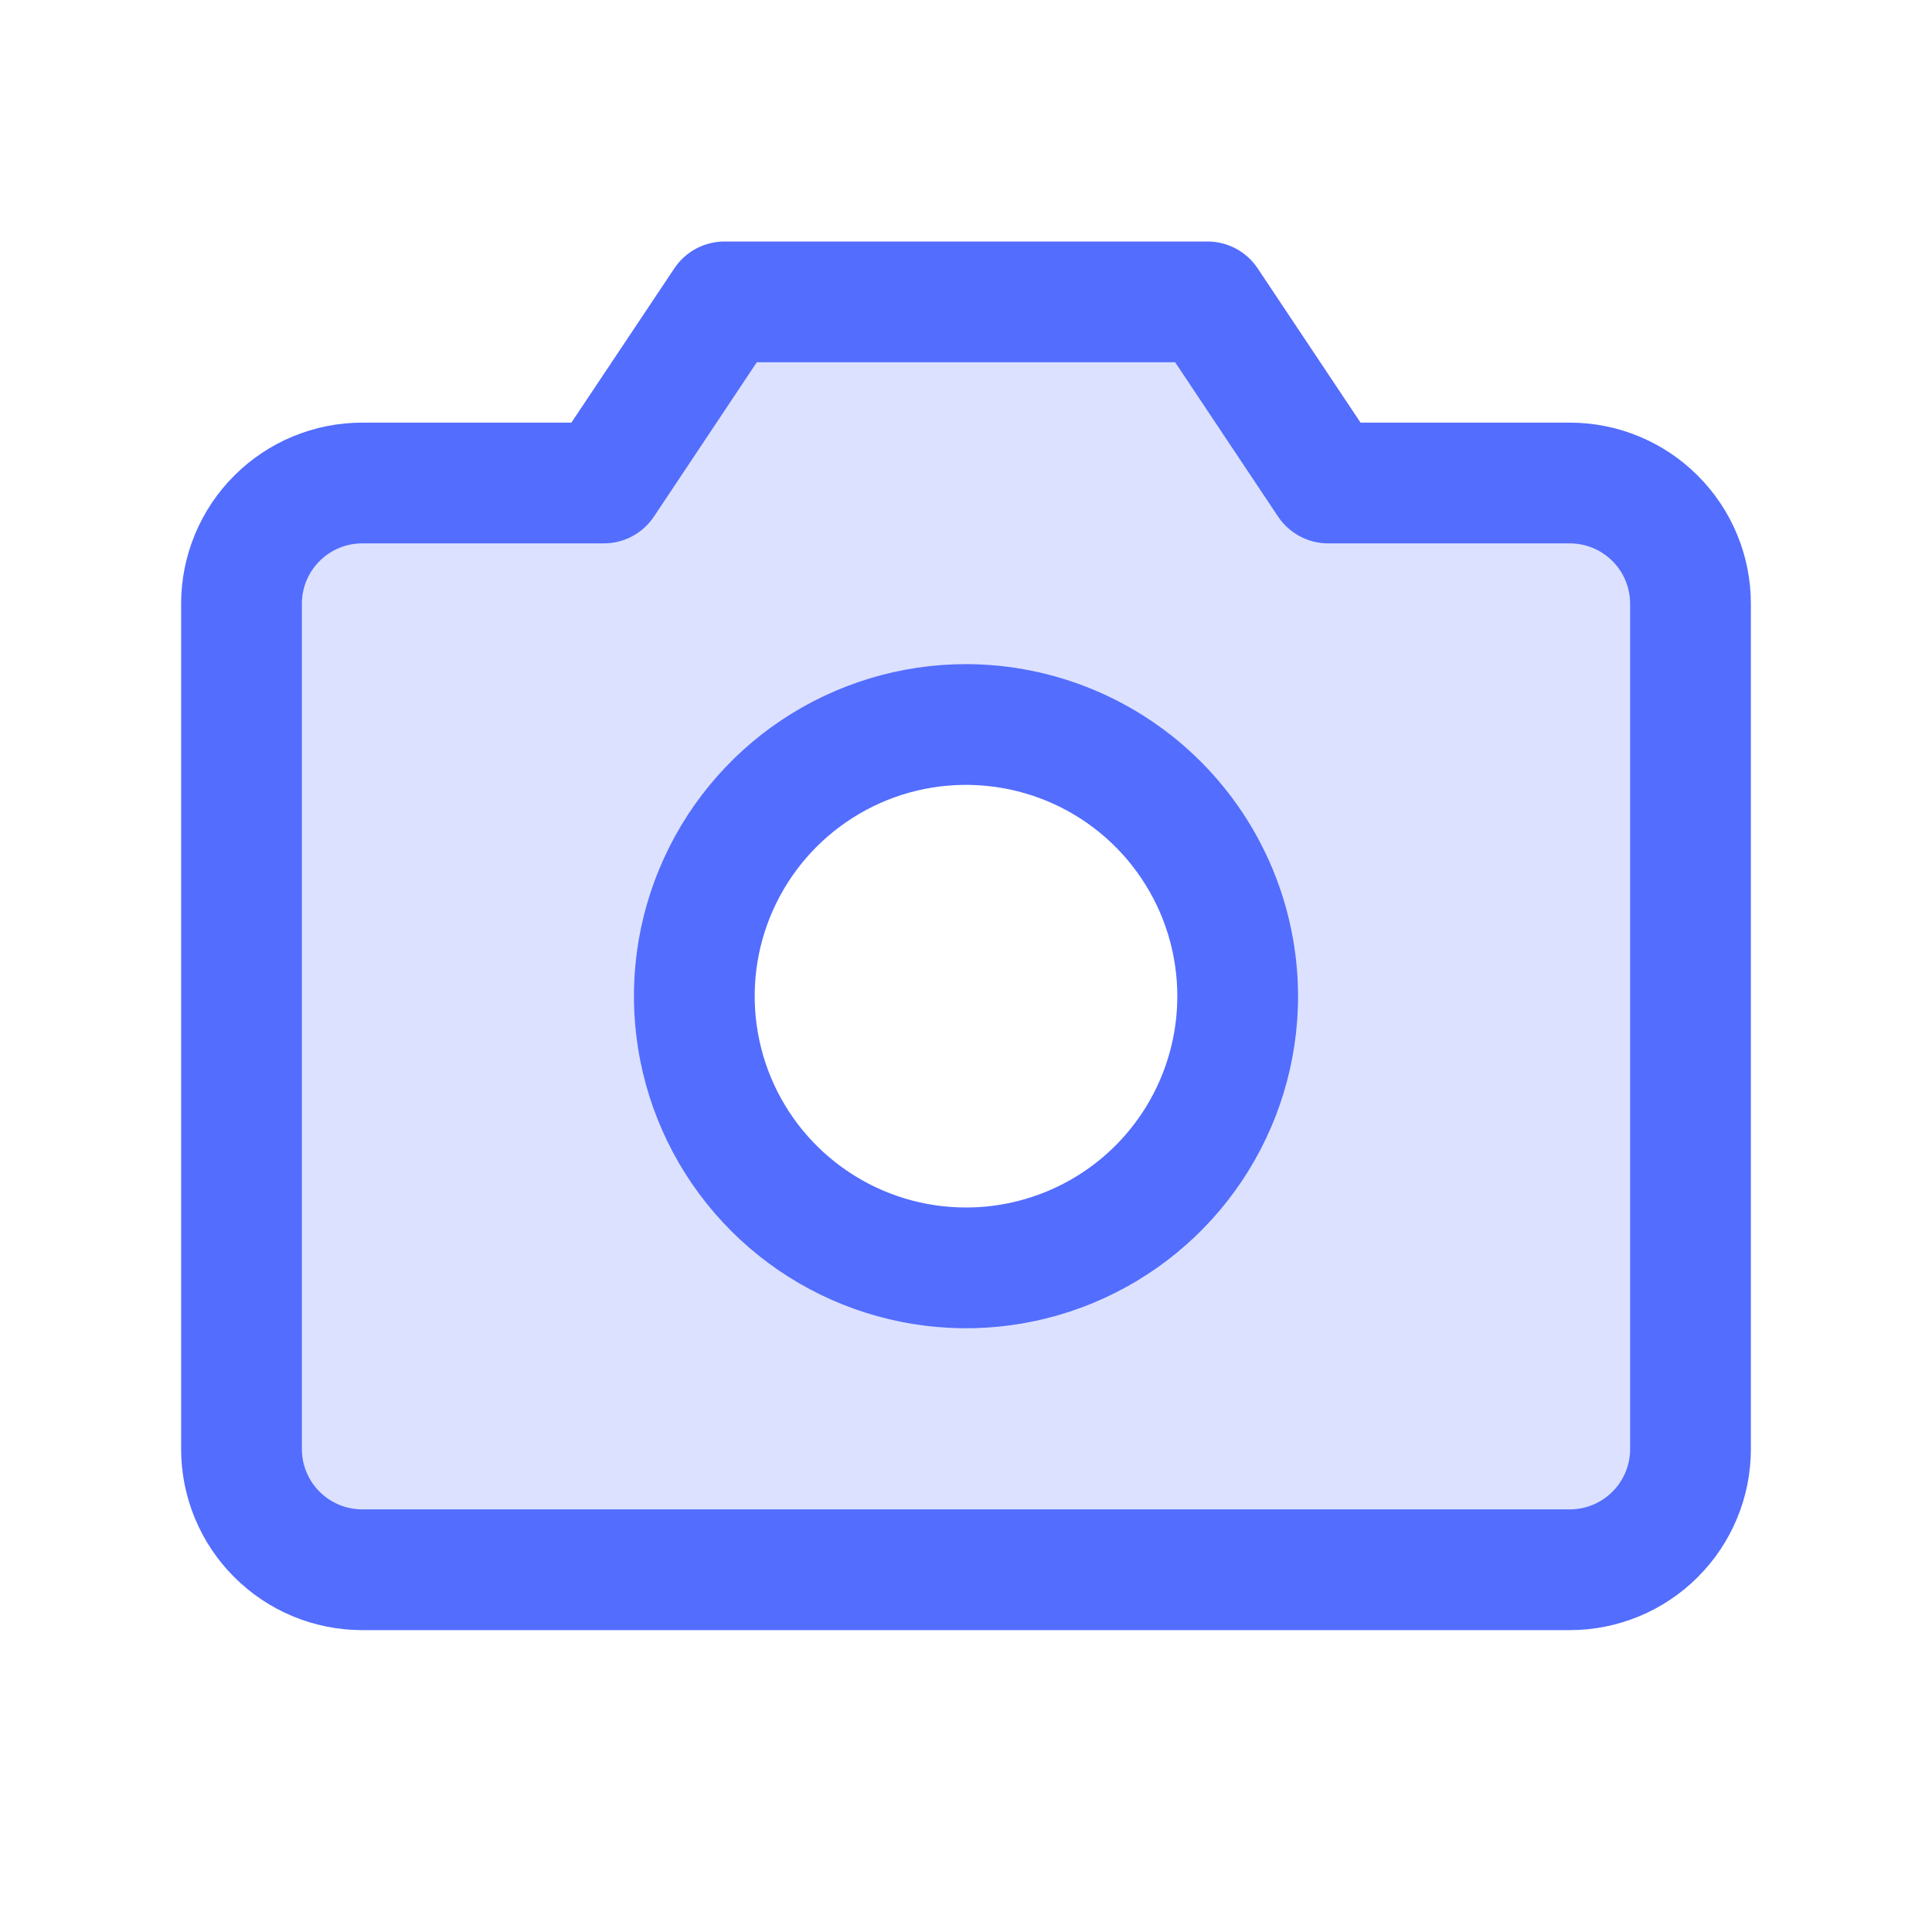
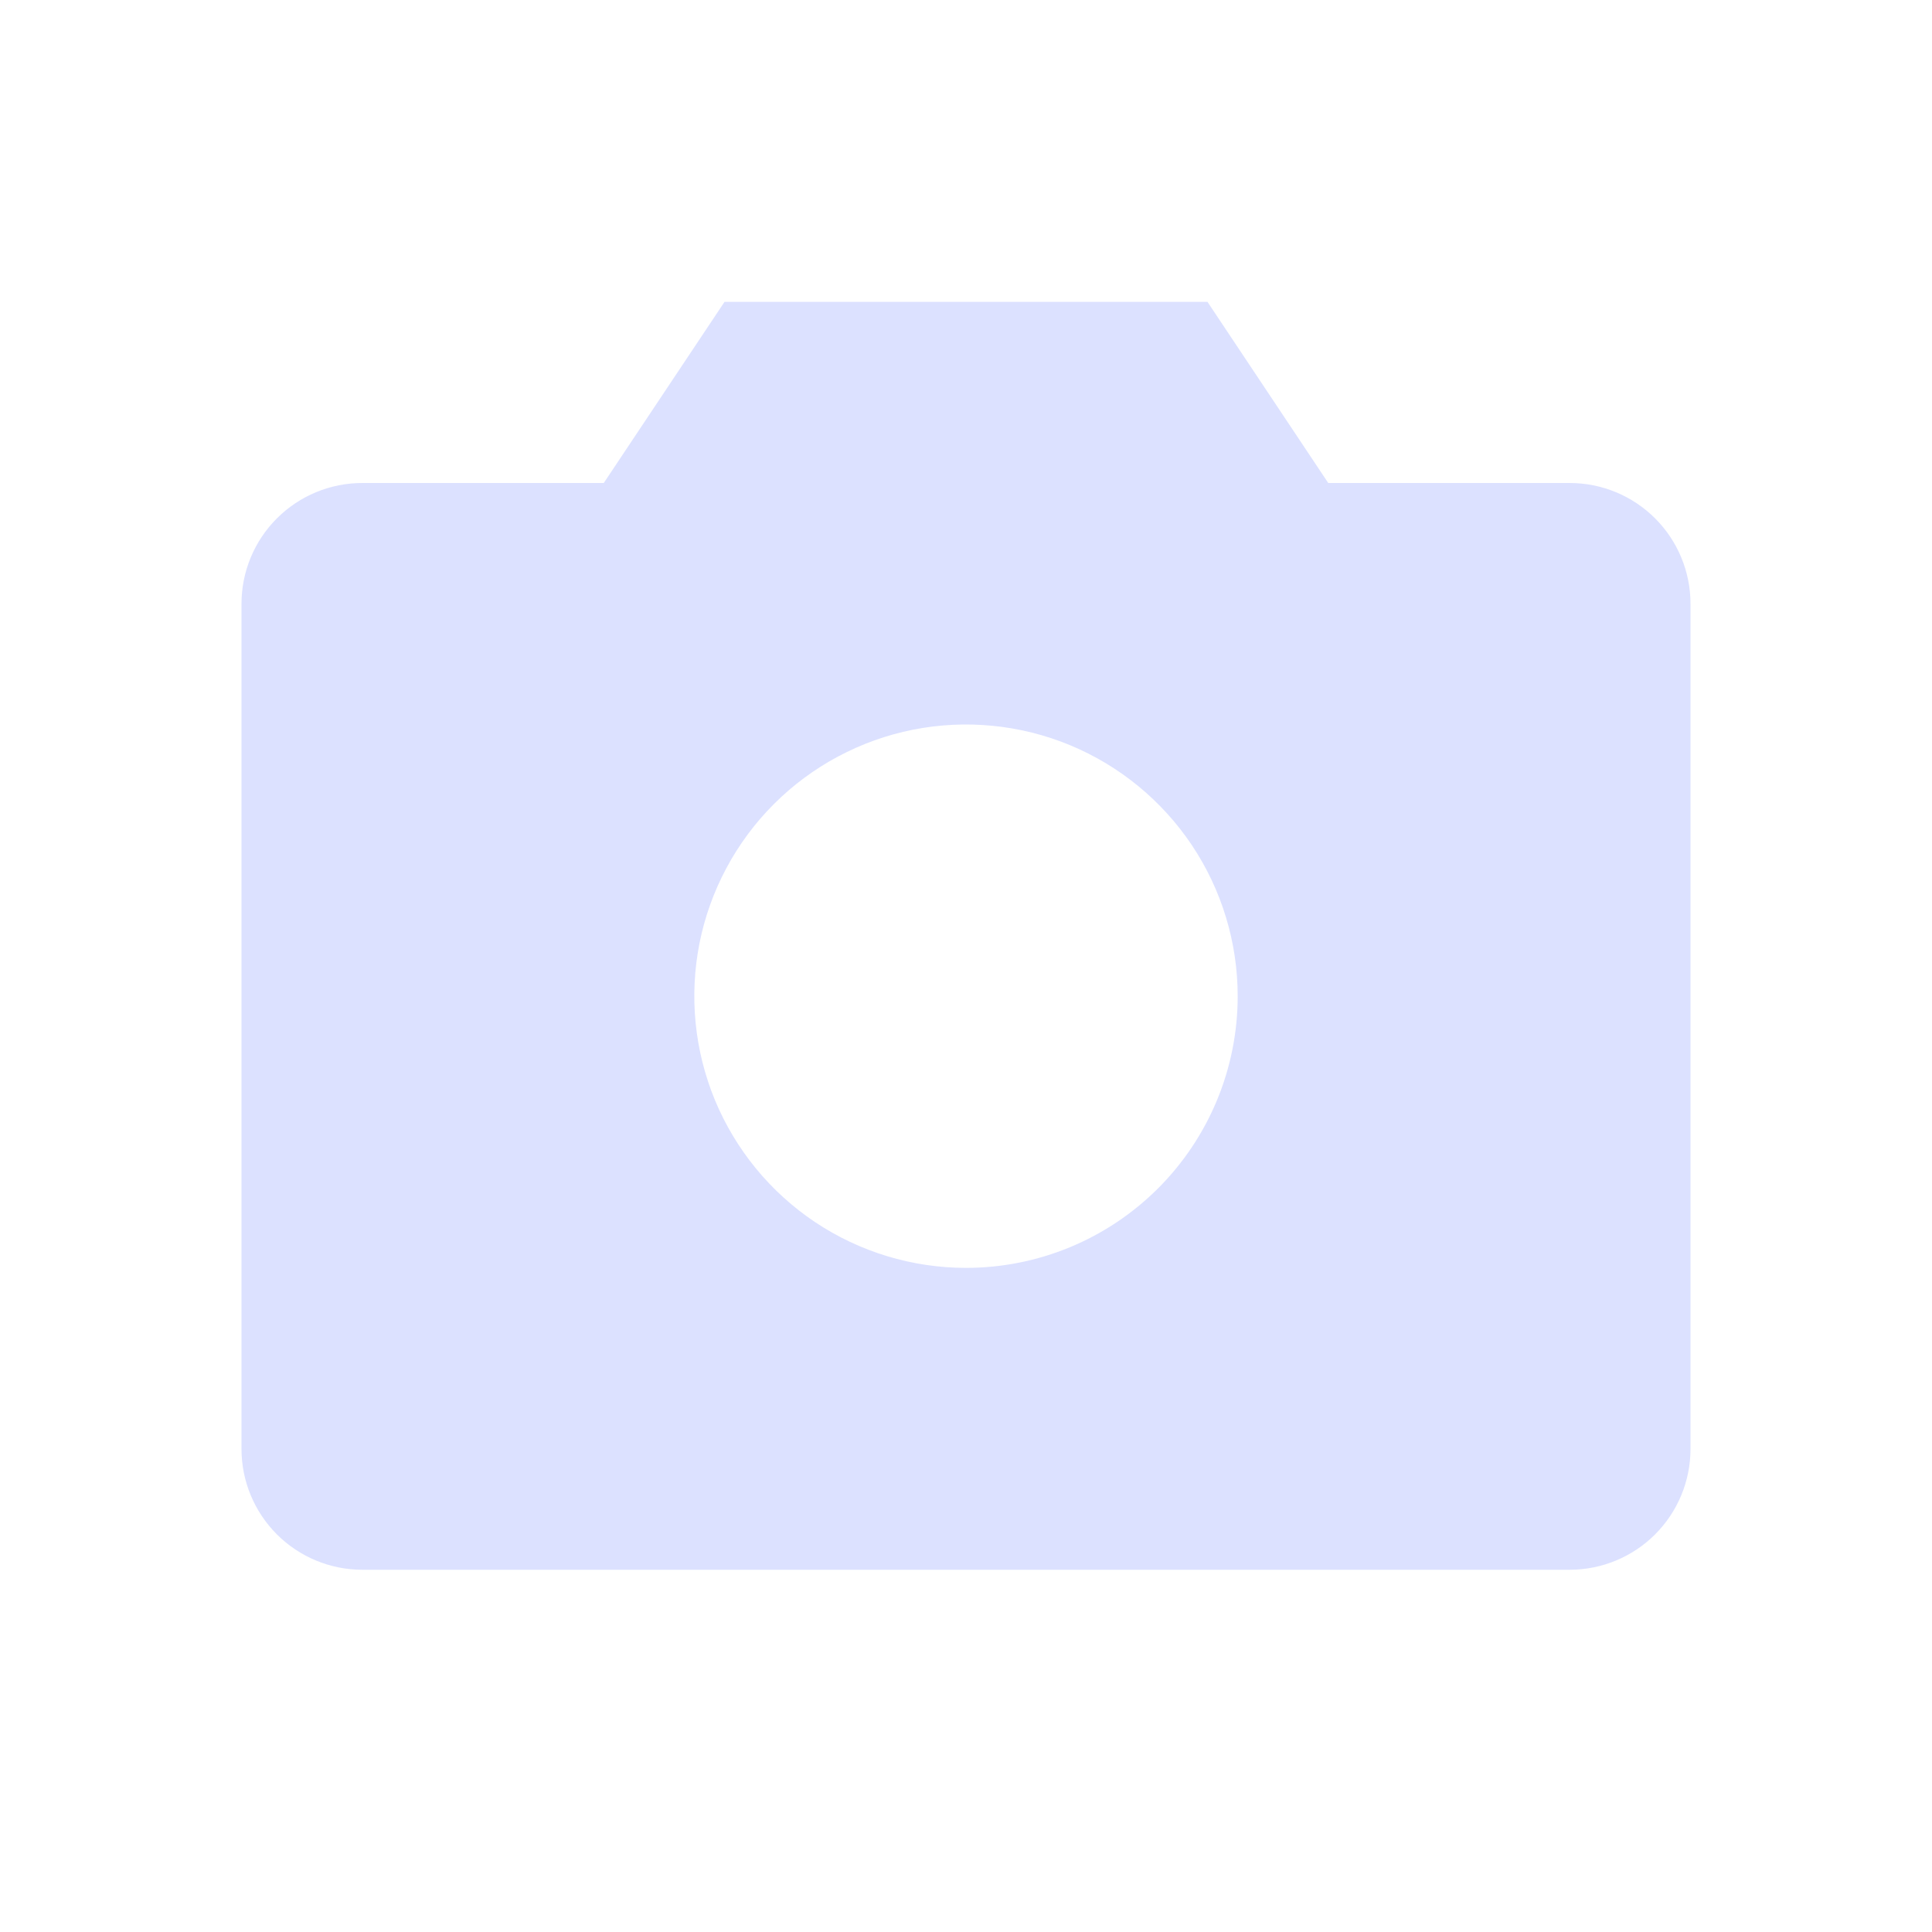
<svg xmlns="http://www.w3.org/2000/svg" width="32" height="32" viewBox="0 0 32 32" fill="none">
  <g id="Camera">
    <path id="Vector" opacity="0.2" d="M26 8H22L20 5H12L10 8H6C5.47 8 4.961 8.211 4.586 8.586C4.211 8.961 4 9.47 4 10V24C4 24.53 4.211 25.039 4.586 25.414C4.961 25.789 5.47 26 6 26H26C26.53 26 27.039 25.789 27.414 25.414C27.789 25.039 28 24.53 28 24V10C28 9.47 27.789 8.961 27.414 8.586C27.039 8.211 26.53 8 26 8ZM16 21C15.11 21 14.24 20.736 13.5 20.242C12.76 19.747 12.183 19.044 11.842 18.222C11.502 17.4 11.413 16.495 11.586 15.622C11.76 14.749 12.189 13.947 12.818 13.318C13.447 12.689 14.249 12.26 15.122 12.086C15.995 11.913 16.9 12.002 17.722 12.342C18.544 12.683 19.247 13.26 19.742 14C20.236 14.74 20.5 15.61 20.5 16.5C20.5 17.694 20.026 18.838 19.182 19.682C18.338 20.526 17.194 21 16 21Z" fill="#536DFE" />
-     <path id="Vector_2" d="M26 7H22.535L20.831 4.445C20.74 4.308 20.616 4.196 20.471 4.118C20.326 4.041 20.165 4 20 4H12C11.835 4 11.674 4.041 11.529 4.118C11.384 4.196 11.26 4.308 11.169 4.445L9.464 7H6C5.204 7 4.441 7.316 3.879 7.879C3.316 8.441 3 9.204 3 10V24C3 24.796 3.316 25.559 3.879 26.121C4.441 26.684 5.204 27 6 27H26C26.796 27 27.559 26.684 28.121 26.121C28.684 25.559 29 24.796 29 24V10C29 9.204 28.684 8.441 28.121 7.879C27.559 7.316 26.796 7 26 7ZM27 24C27 24.265 26.895 24.52 26.707 24.707C26.52 24.895 26.265 25 26 25H6C5.735 25 5.48 24.895 5.293 24.707C5.105 24.52 5 24.265 5 24V10C5 9.735 5.105 9.48 5.293 9.293C5.48 9.105 5.735 9 6 9H10C10.165 9 10.327 8.96 10.472 8.882C10.617 8.804 10.741 8.692 10.832 8.555L12.535 6H19.464L21.168 8.555C21.259 8.692 21.383 8.804 21.528 8.882C21.673 8.96 21.835 9 22 9H26C26.265 9 26.52 9.105 26.707 9.293C26.895 9.48 27 9.735 27 10V24ZM16 11C14.912 11 13.849 11.323 12.944 11.927C12.04 12.531 11.335 13.39 10.919 14.395C10.502 15.4 10.393 16.506 10.606 17.573C10.818 18.64 11.342 19.62 12.111 20.389C12.88 21.158 13.86 21.682 14.927 21.894C15.994 22.107 17.1 21.998 18.105 21.581C19.11 21.165 19.969 20.46 20.573 19.556C21.177 18.651 21.5 17.588 21.5 16.5C21.498 15.042 20.918 13.644 19.887 12.613C18.856 11.582 17.458 11.002 16 11ZM16 20C15.308 20 14.631 19.795 14.056 19.41C13.48 19.026 13.031 18.479 12.766 17.839C12.502 17.2 12.432 16.496 12.567 15.817C12.702 15.138 13.036 14.515 13.525 14.025C14.015 13.536 14.638 13.202 15.317 13.067C15.996 12.932 16.7 13.002 17.339 13.266C17.979 13.531 18.526 13.98 18.91 14.556C19.295 15.131 19.5 15.808 19.5 16.5C19.5 17.428 19.131 18.319 18.475 18.975C17.819 19.631 16.928 20 16 20Z" fill="#536DFE" />
  </g>
</svg>